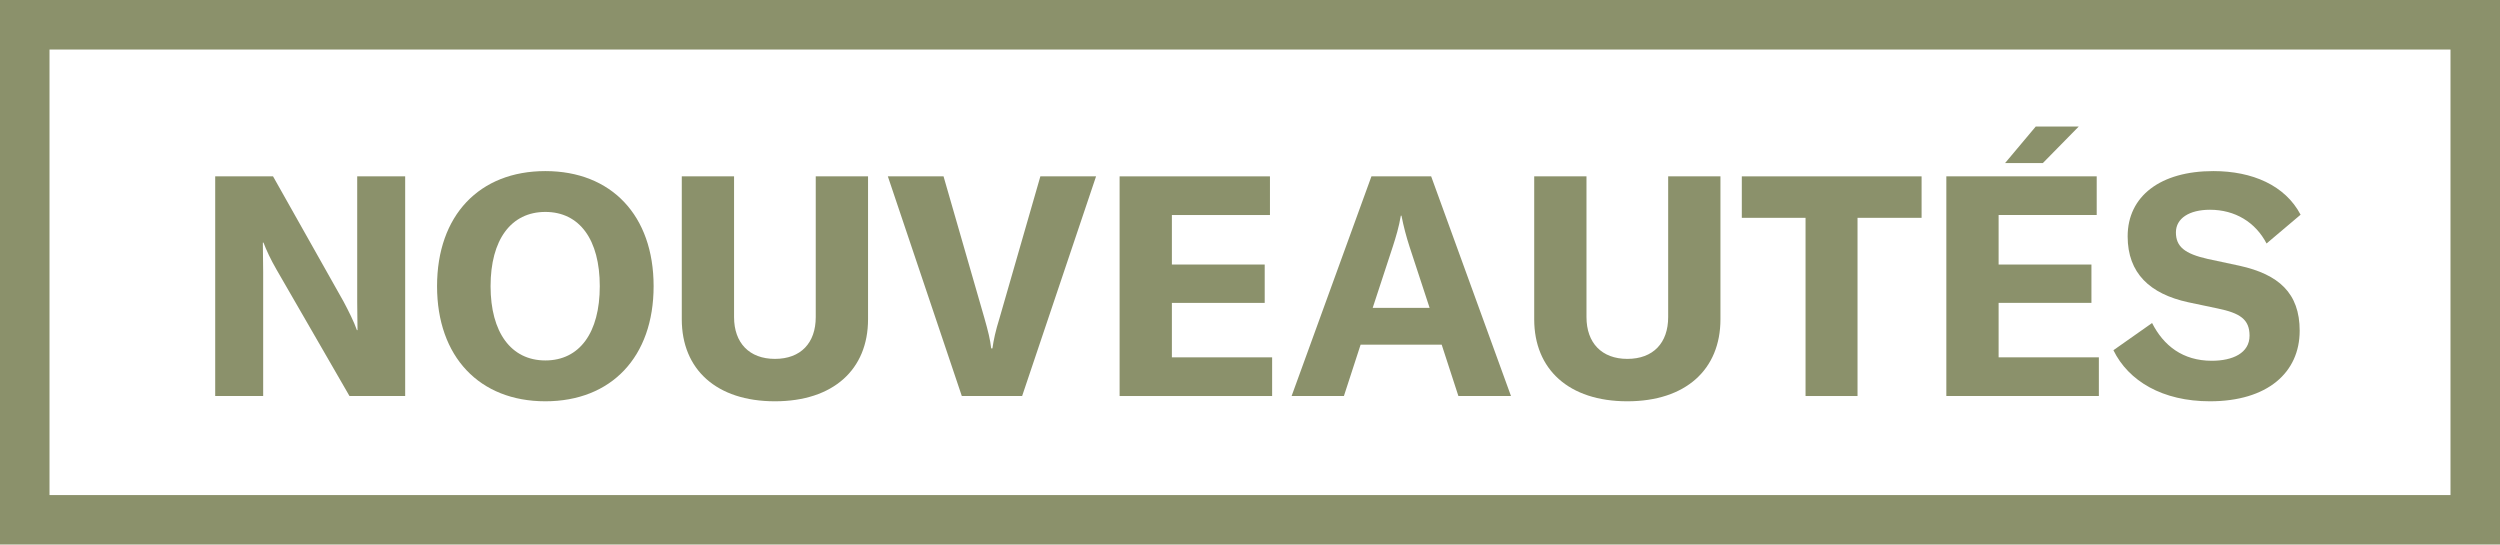
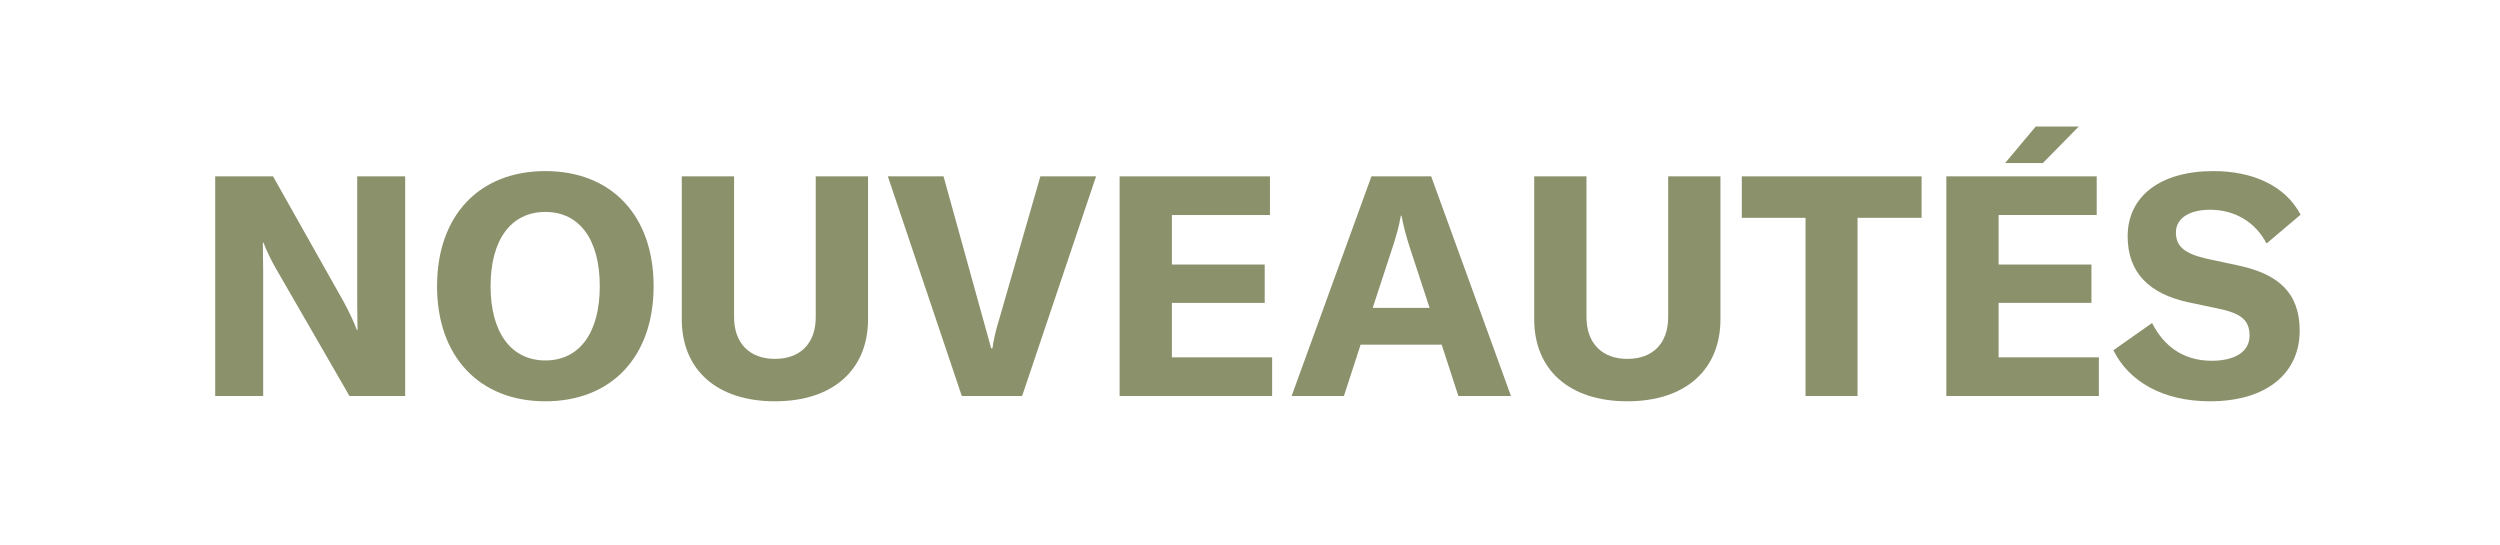
<svg xmlns="http://www.w3.org/2000/svg" width="101px" height="22px" viewBox="0 0 101 22" version="1.1">
  <title>NAVBadge-NEWSpring-FR</title>
  <g id="NAVBadge-NEWSpring-FR" stroke="none" stroke-width="1" fill="none" fill-rule="evenodd">
-     <rect id="Rectangle" stroke="#8B916B" stroke-width="2" x="1" y="1" width="99" height="20" />
    <g id="NOUVEAUTÉS" transform="translate(8.694, 5.112)" fill="#8B916B" fill-rule="nonzero">
      <path d="M0,10.887 L1.938,10.887 L1.938,5.862 C1.938,5.425 1.925,5.05 1.925,4.688 L1.95,4.688 C2.075,5.013 2.237,5.362 2.475,5.775 L5.425,10.887 L7.675,10.887 L7.675,2.013 L5.737,2.013 L5.737,7.088 C5.737,7.513 5.75,7.875 5.75,8.225 L5.725,8.225 C5.612,7.9 5.388,7.45 5.188,7.075 L2.337,2.013 L0,2.013 L0,10.887 Z" id="Path" />
      <path d="M13.338,11.1 C16,11.1 17.712,9.312 17.712,6.45 C17.712,3.587 16,1.8 13.338,1.8 C10.675,1.8 8.963,3.587 8.963,6.45 C8.963,9.3 10.675,11.1 13.338,11.1 Z M13.338,9.45 C11.95,9.45 11.125,8.312 11.125,6.45 C11.125,4.575 11.95,3.45 13.338,3.45 C14.725,3.45 15.537,4.575 15.537,6.45 C15.537,8.325 14.725,9.45 13.338,9.45 Z" id="Shape" />
      <path d="M18.85,2.013 L18.85,7.787 C18.85,9.812 20.25,11.1 22.613,11.1 C24.975,11.1 26.375,9.812 26.375,7.787 L26.375,2.013 L24.262,2.013 L24.262,7.7 C24.262,8.738 23.663,9.387 22.613,9.387 C21.575,9.387 20.962,8.738 20.962,7.7 L20.962,2.013 L18.85,2.013 Z" id="Path" />
-       <path d="M30.163,10.887 L32.6,10.887 L35.587,2.013 L33.337,2.013 L31.688,7.737 C31.525,8.262 31.45,8.613 31.4,8.963 L31.35,8.963 C31.312,8.613 31.225,8.262 31.075,7.737 L29.425,2.013 L27.175,2.013 L30.163,10.887 Z" id="Path" />
+       <path d="M30.163,10.887 L32.6,10.887 L35.587,2.013 L33.337,2.013 L31.688,7.737 C31.525,8.262 31.45,8.613 31.4,8.963 L31.35,8.963 L29.425,2.013 L27.175,2.013 L30.163,10.887 Z" id="Path" />
      <polygon id="Path" points="38.65 9.325 38.65 7.125 42.4 7.125 42.4 5.575 38.65 5.575 38.65 3.575 42.612 3.575 42.612 2.013 36.538 2.013 36.538 10.887 42.7 10.887 42.7 9.325" />
      <path d="M50.225,10.887 L52.35,10.887 L49.125,2.013 L46.712,2.013 L43.487,10.887 L45.6,10.887 L46.275,8.812 L49.55,8.812 L50.225,10.887 Z M46.763,7.325 L47.575,4.85 C47.7,4.463 47.825,4.05 47.9,3.6 L47.925,3.6 C48.013,4.05 48.125,4.463 48.25,4.85 L49.062,7.325 L46.763,7.325 Z" id="Shape" />
      <path d="M53.288,2.013 L53.288,7.787 C53.288,9.812 54.688,11.1 57.05,11.1 C59.413,11.1 60.812,9.812 60.812,7.787 L60.812,2.013 L58.7,2.013 L58.7,7.7 C58.7,8.738 58.1,9.387 57.05,9.387 C56.013,9.387 55.4,8.738 55.4,7.7 L55.4,2.013 L53.288,2.013 Z" id="Path" />
      <polygon id="Path" points="68.938 2.013 61.675 2.013 61.675 3.688 64.25 3.688 64.25 10.887 66.35 10.887 66.35 3.688 68.938 3.688" />
      <path d="M75.287,0 L73.55,0 L72.312,1.475 L73.838,1.475 L75.287,0 Z M72.05,9.325 L72.05,7.125 L75.8,7.125 L75.8,5.575 L72.05,5.575 L72.05,3.575 L76.013,3.575 L76.013,2.013 L69.938,2.013 L69.938,10.887 L76.1,10.887 L76.1,9.325 L72.05,9.325 Z" id="Shape" />
      <path d="M80.588,11.1 C82.912,11.1 84.213,9.938 84.213,8.25 C84.213,6.725 83.362,5.975 81.787,5.625 L80.5,5.35 C79.562,5.138 79.213,4.85 79.213,4.275 C79.213,3.712 79.75,3.362 80.588,3.362 C81.6,3.362 82.425,3.862 82.875,4.725 L84.25,3.562 C83.625,2.375 82.3,1.8 80.725,1.8 C78.588,1.8 77.263,2.812 77.263,4.438 C77.263,5.925 78.162,6.763 79.713,7.1 L80.9,7.35 C81.8,7.537 82.188,7.787 82.188,8.45 C82.188,9.15 81.513,9.463 80.662,9.463 C79.487,9.463 78.713,8.85 78.25,7.938 L76.688,9.037 C77.3,10.287 78.675,11.1 80.588,11.1 Z" id="Path" />
    </g>
  </g>
</svg>